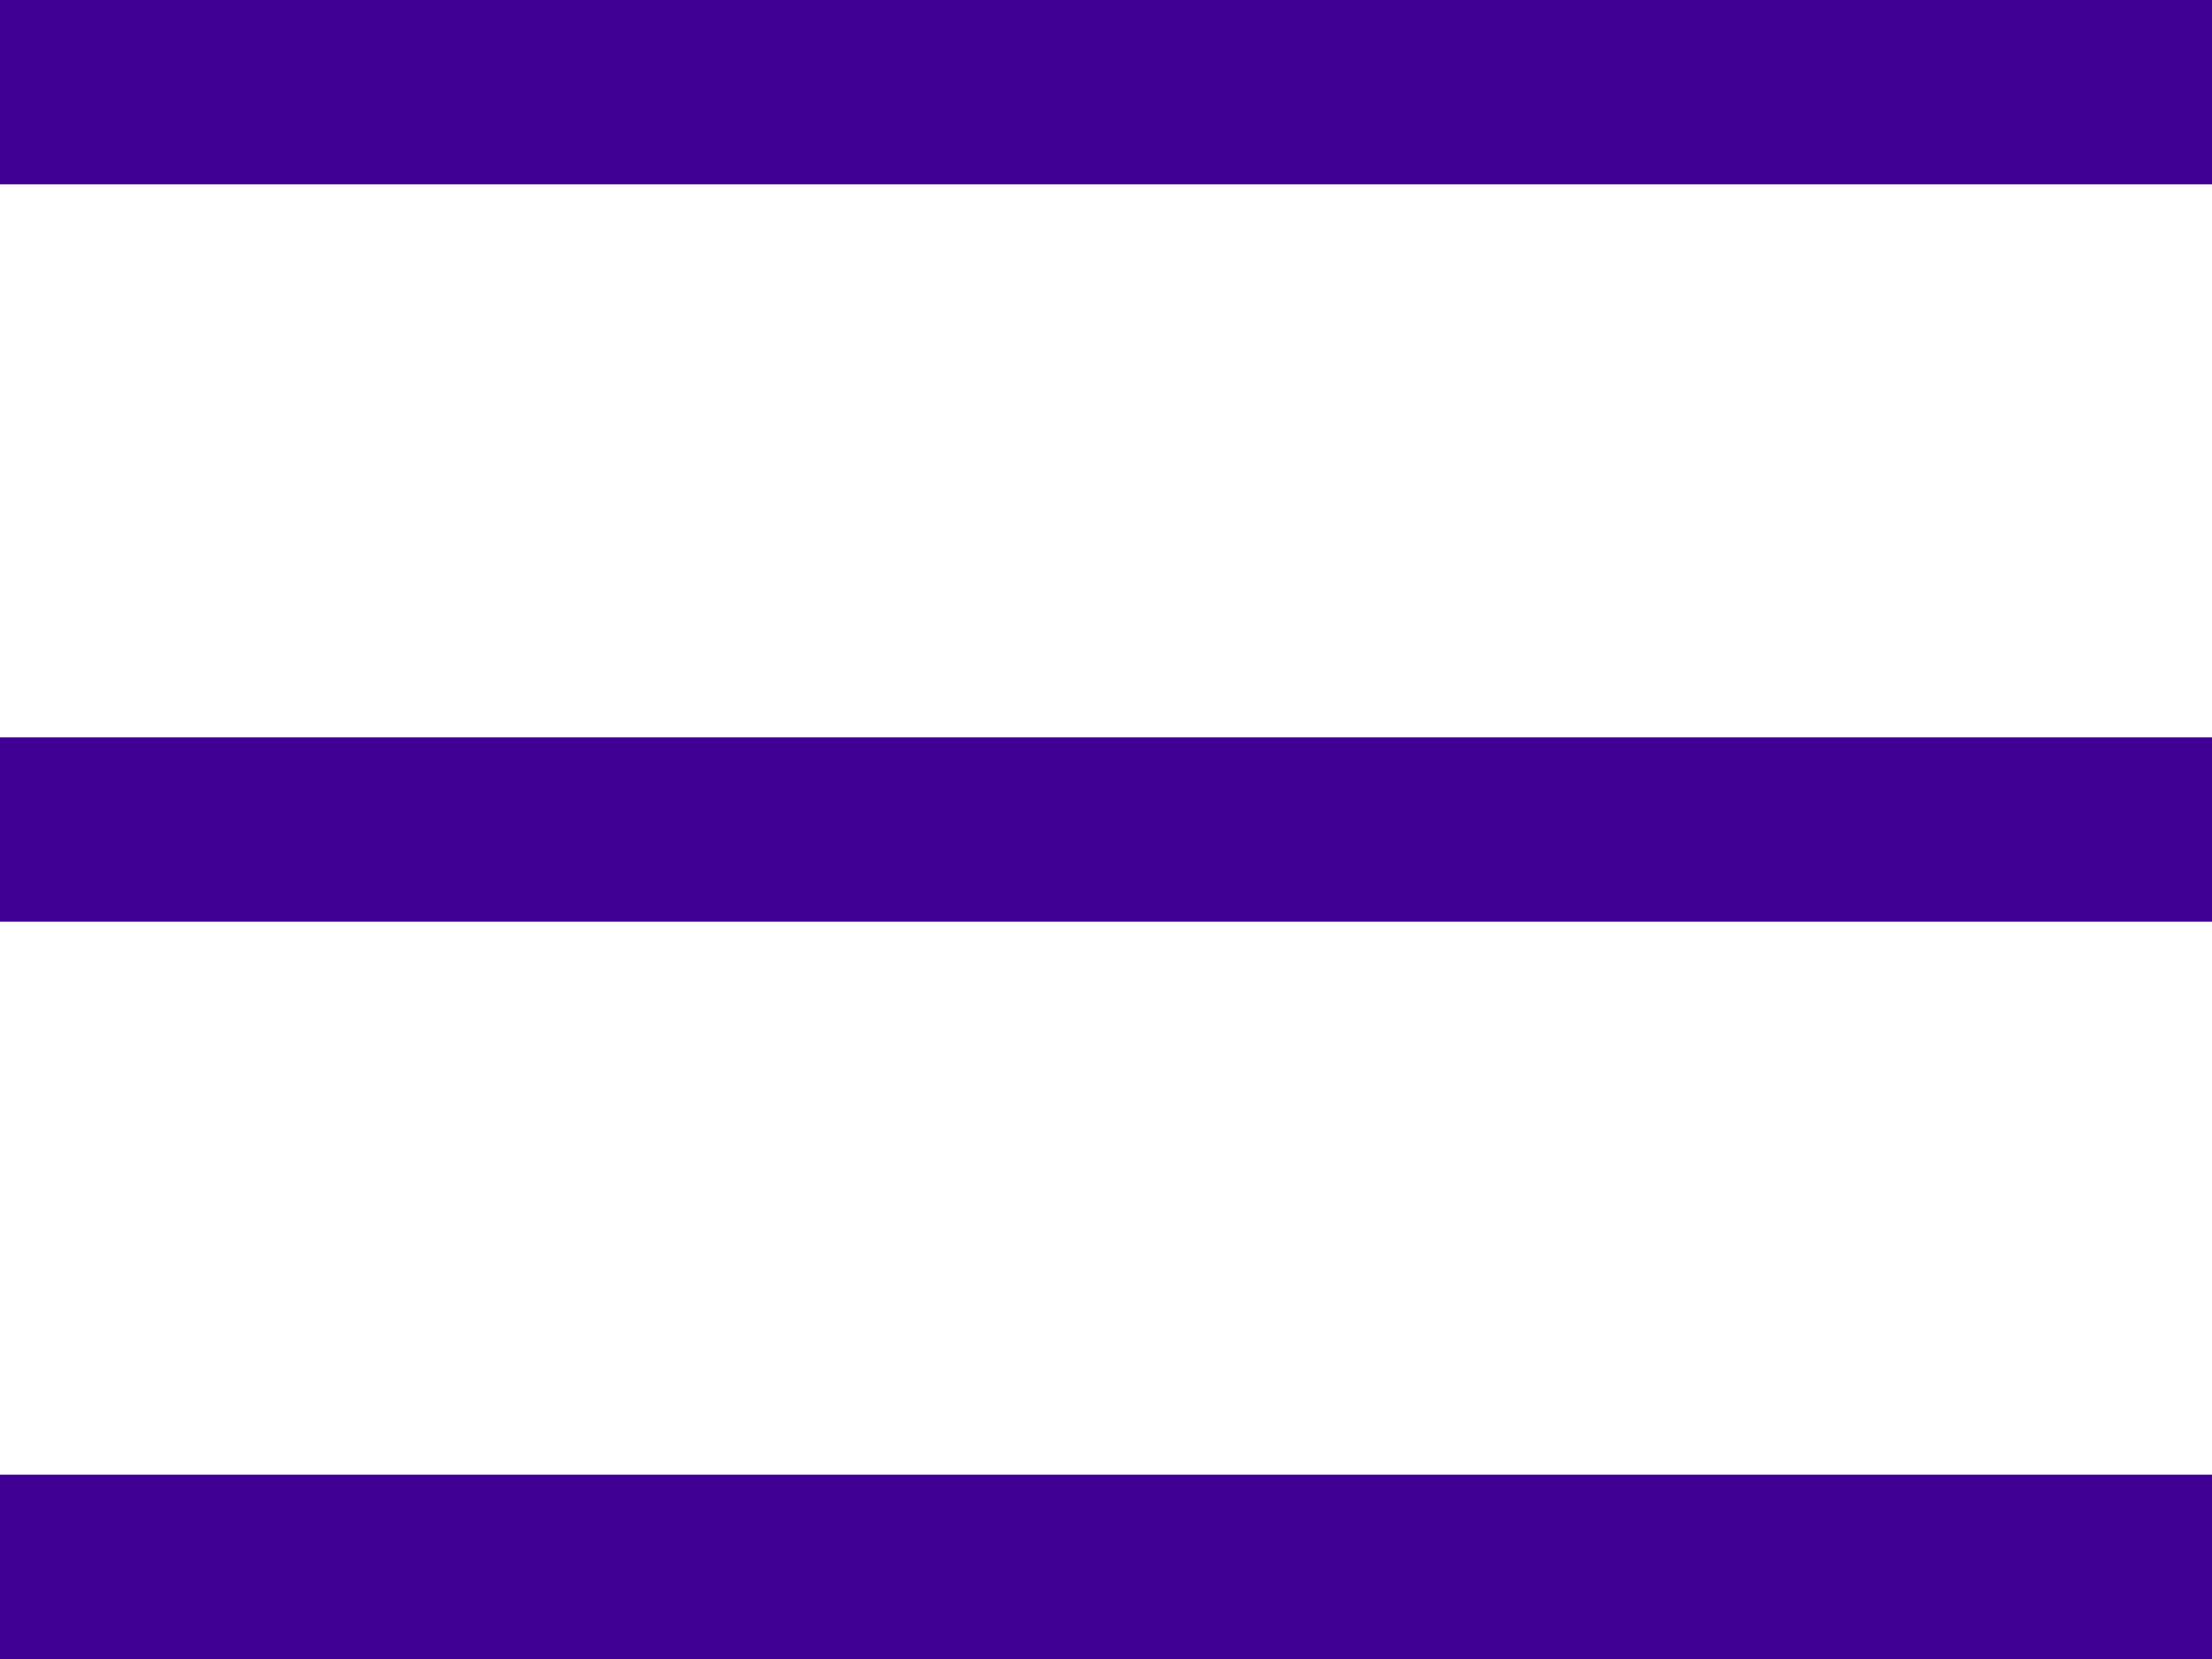
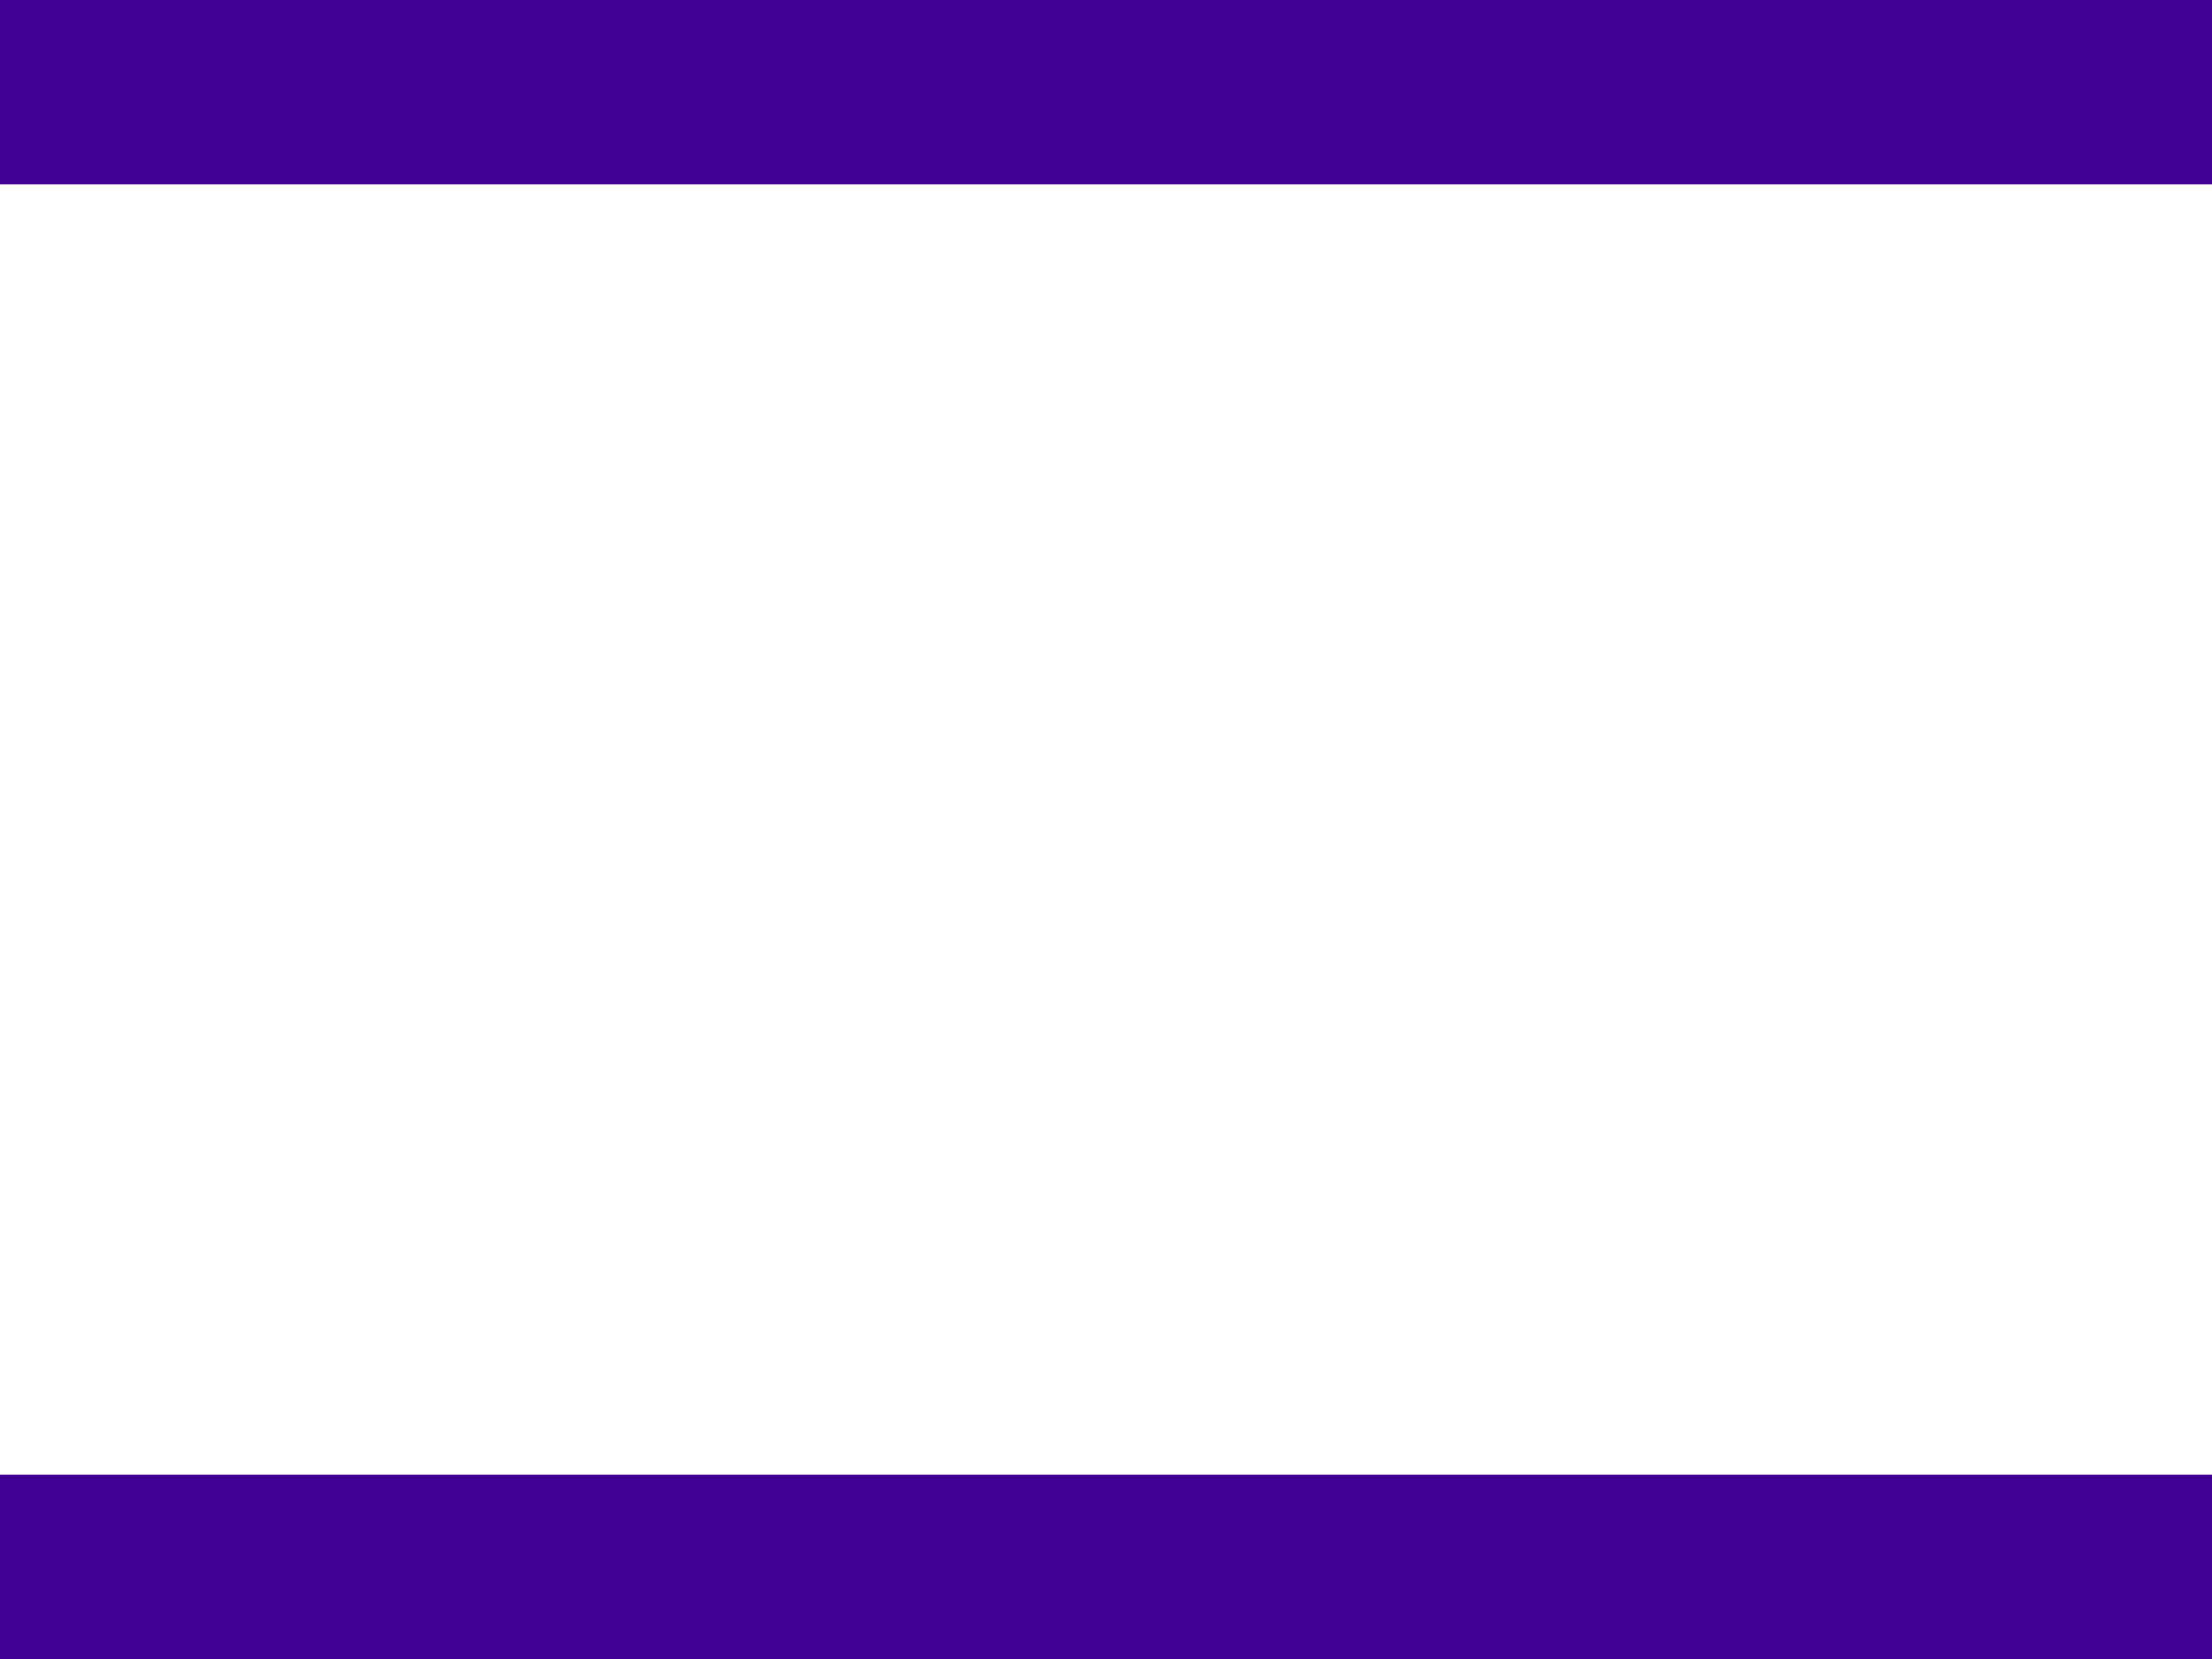
<svg xmlns="http://www.w3.org/2000/svg" width="24" height="18" viewBox="0 0 24 18" fill="none">
  <rect width="24" height="2" fill="#400093" />
-   <rect y="8" width="24" height="2" fill="#400093" />
  <rect y="16" width="24" height="2" fill="#400093" />
</svg>